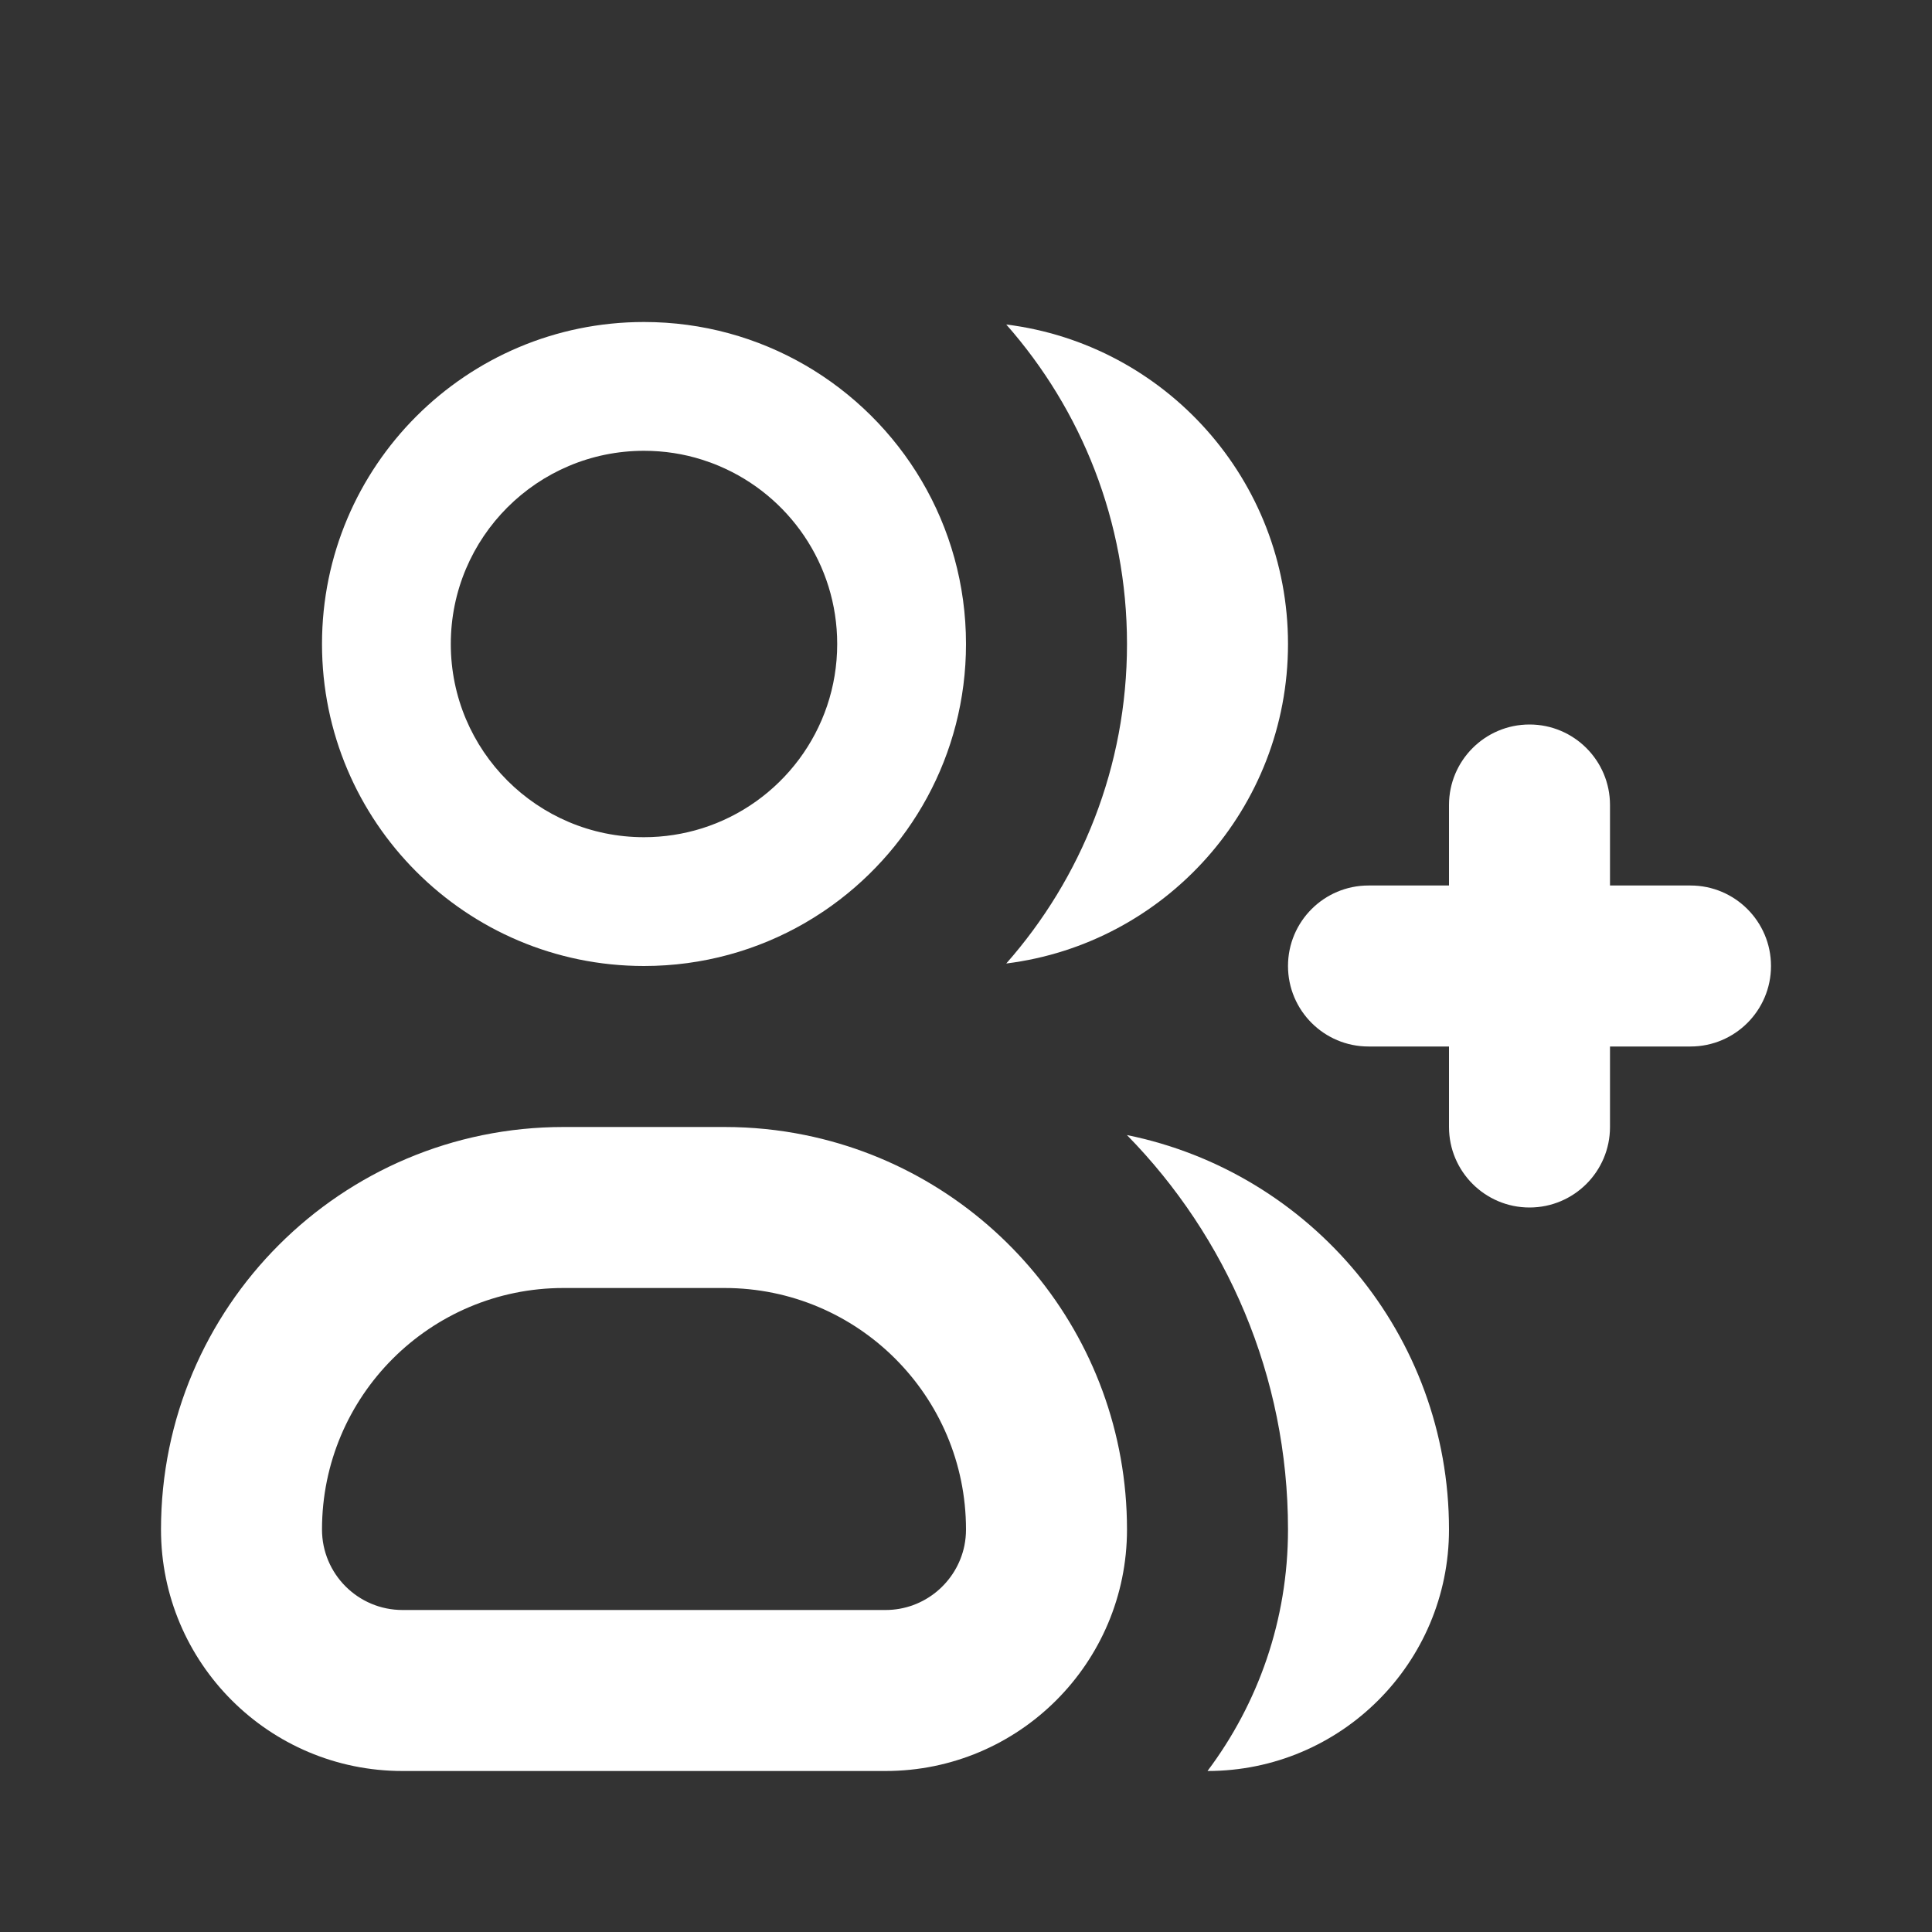
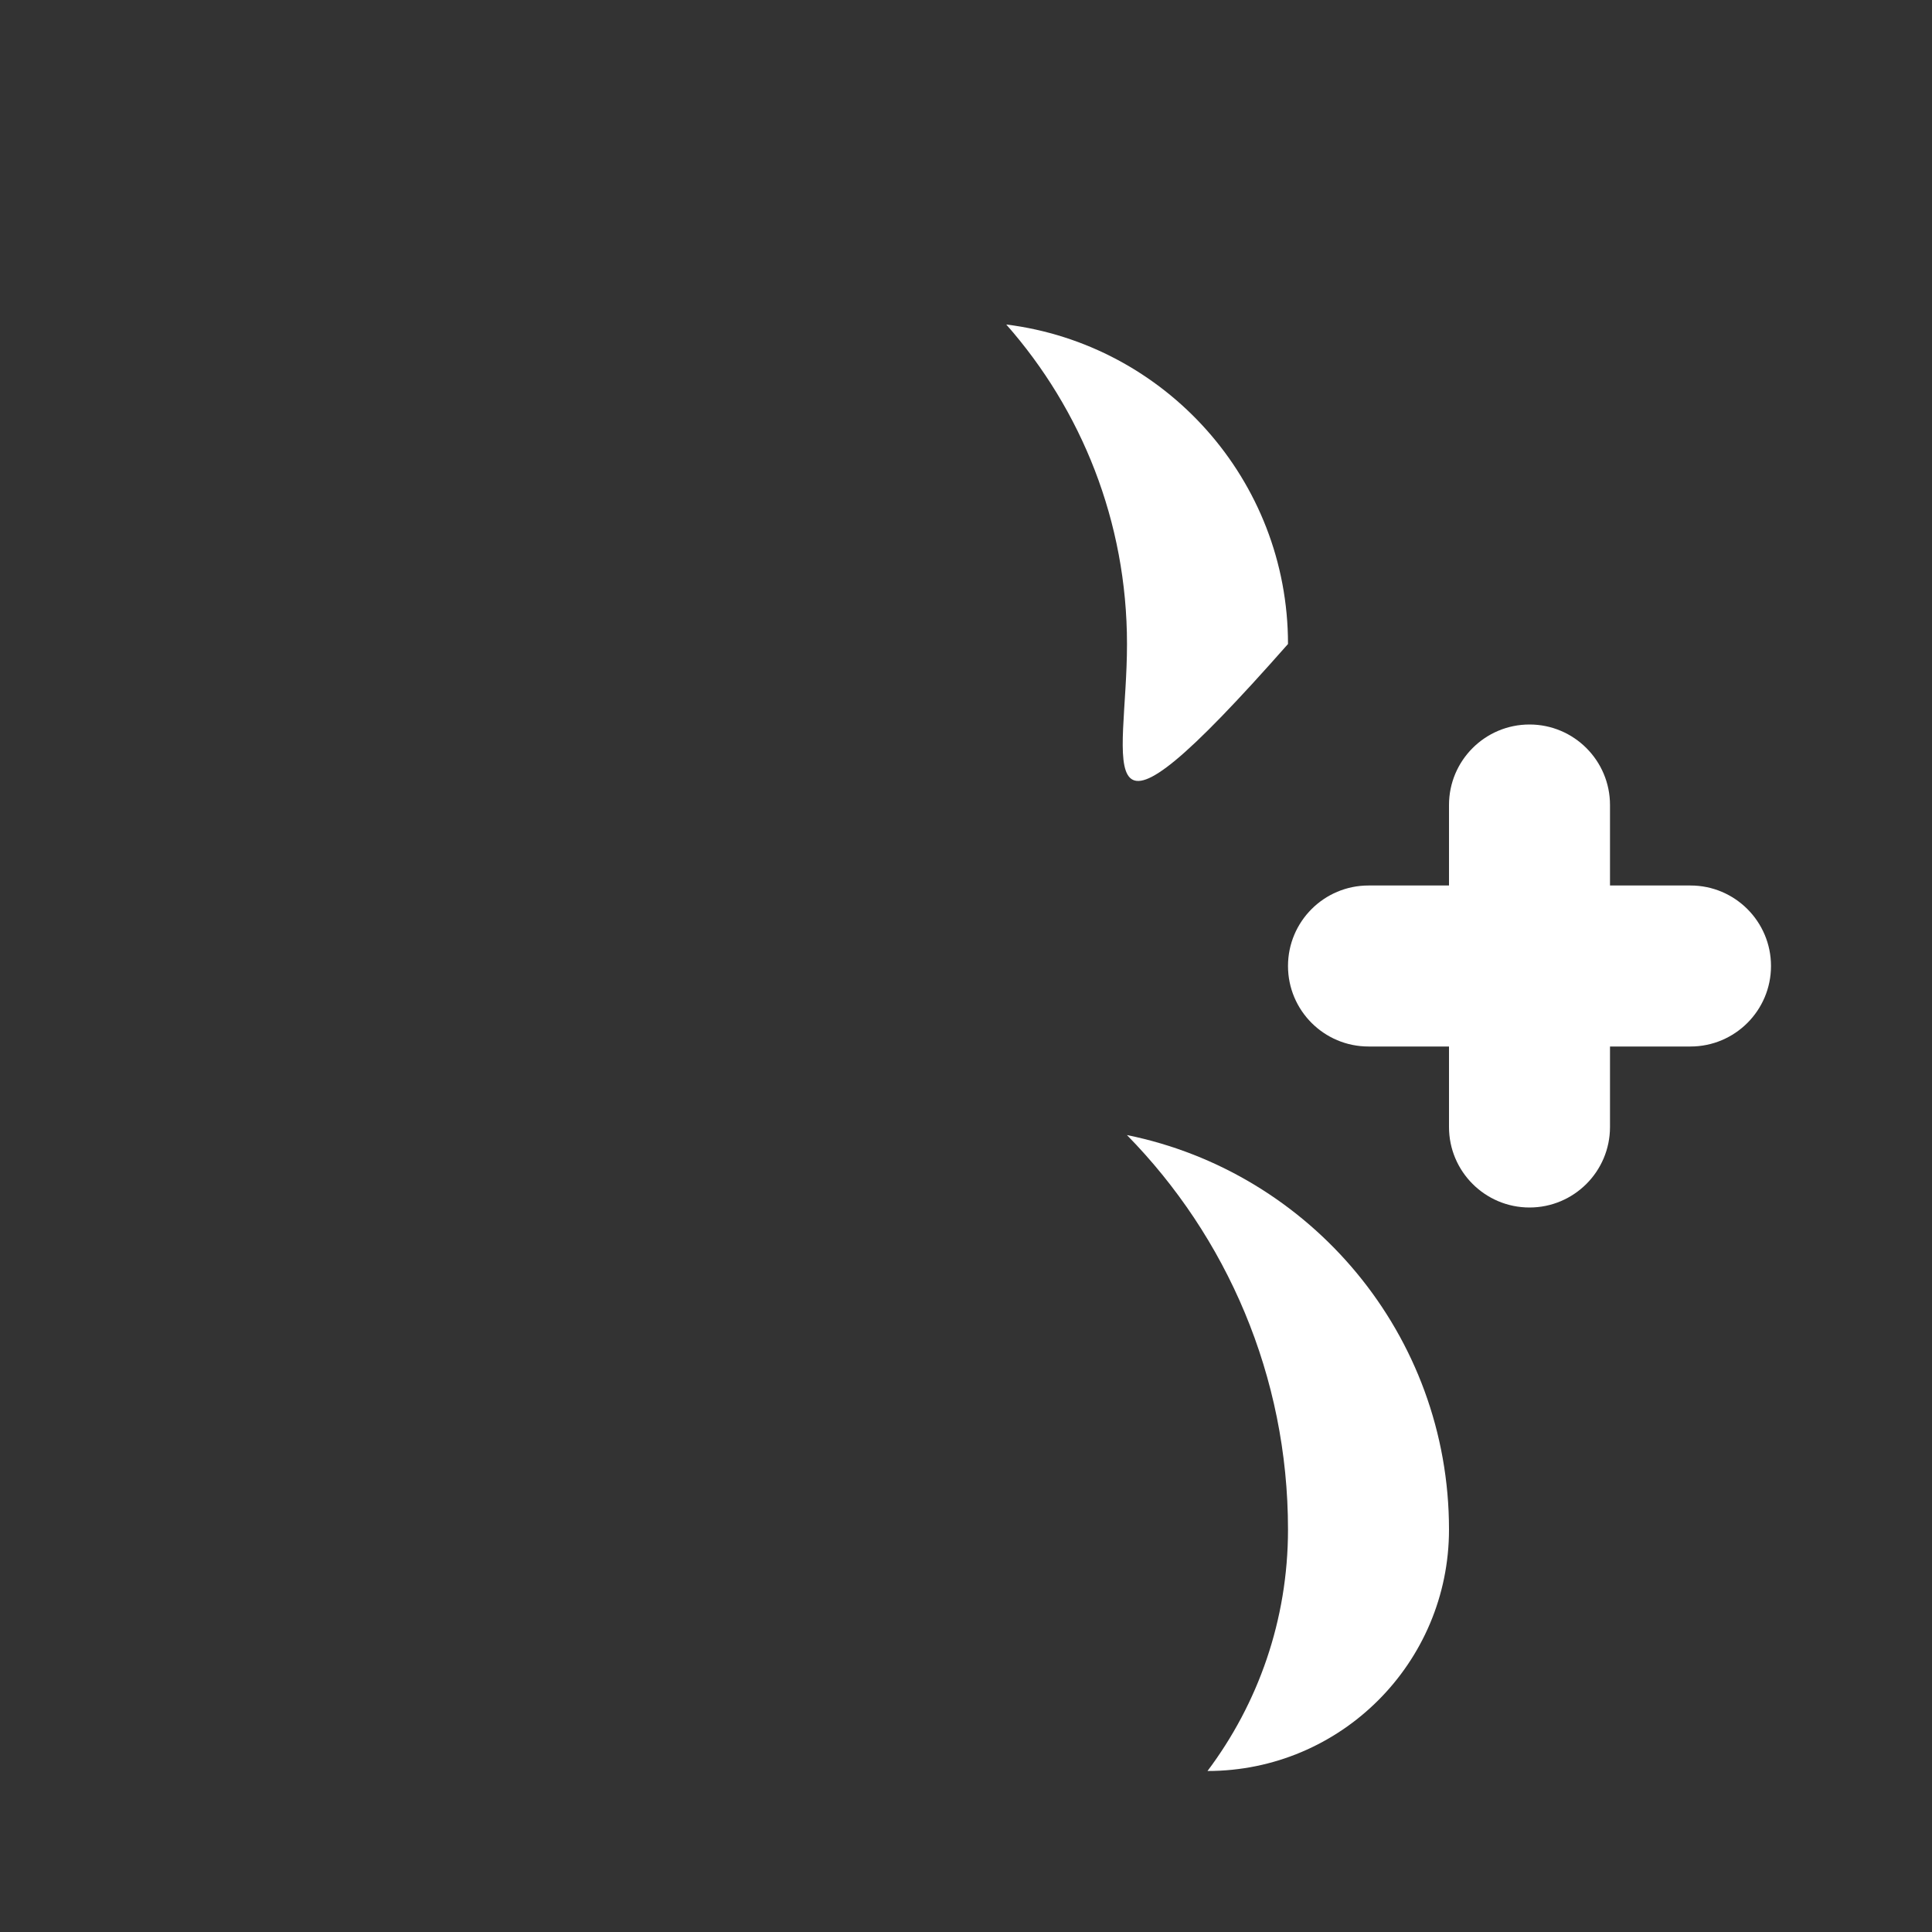
<svg xmlns="http://www.w3.org/2000/svg" width="24" height="24" viewBox="0 0 24 24" fill="none">
  <rect x="0" y="0" width="24" height="24" fill="#333333" stroke="none" />
-   <path fill-rule="evenodd" clip-rule="evenodd" d="M10 11.465C9.412 11.805 8.729 12 8 12C5.791 12 4 10.209 4 8C4 5.791 5.791 4 8 4C8.729 4 9.412 4.195 10 4.535C11.196 5.227 12 6.519 12 8C12 9.381 11.3 10.598 10.236 11.317C10.159 11.369 10.081 11.418 10 11.465ZM5.6 8C5.6 6.675 6.675 5.6 8 5.6C8.251 5.6 8.493 5.638 8.72 5.71C8.793 5.733 8.864 5.759 8.934 5.789C9.796 6.153 10.4 7.006 10.4 8C10.4 9.075 9.694 9.984 8.72 10.29C8.493 10.361 8.251 10.4 8 10.4C6.675 10.4 5.6 9.325 5.6 8Z" fill="white" />
-   <path fill-rule="evenodd" clip-rule="evenodd" d="M5 22C3.343 22 2 20.657 2 19C2 16.239 4.239 14 7 14H9C9.342 14 9.677 14.034 10 14.1C12.282 14.563 14 16.581 14 19C14 20.657 12.657 22 11 22H5ZM4 19C4 17.343 5.343 16 7 16L9 16C10.657 16 12 17.343 12 19C12 19.069 11.993 19.136 11.98 19.201C11.886 19.657 11.483 20 11 20H5C4.448 20 4 19.552 4 19Z" fill="white" />
  <path d="M18 19C18 20.657 16.657 22 15 22C15.628 21.164 16 20.126 16 19C16 17.092 15.237 15.362 13.999 14.1C16.282 14.563 18 16.581 18 19Z" fill="white" />
-   <path d="M16 8C16 10.04 14.473 11.723 12.5 11.969C13.433 10.911 14 9.522 14 8C14 6.478 13.433 5.089 12.5 4.031C14.473 4.277 16 5.96 16 8Z" fill="white" />
+   <path d="M16 8C13.433 10.911 14 9.522 14 8C14 6.478 13.433 5.089 12.5 4.031C14.473 4.277 16 5.96 16 8Z" fill="white" />
  <path d="M19 9C19.552 9 20 9.448 20 10V11H21C21.552 11 22 11.448 22 12C22 12.552 21.552 13 21 13H20V14C20 14.552 19.552 15 19 15C18.448 15 18 14.552 18 14V13H17C16.448 13 16 12.552 16 12C16 11.448 16.448 11 17 11H18V10C18 9.448 18.448 9 19 9Z" fill="white" />
</svg>